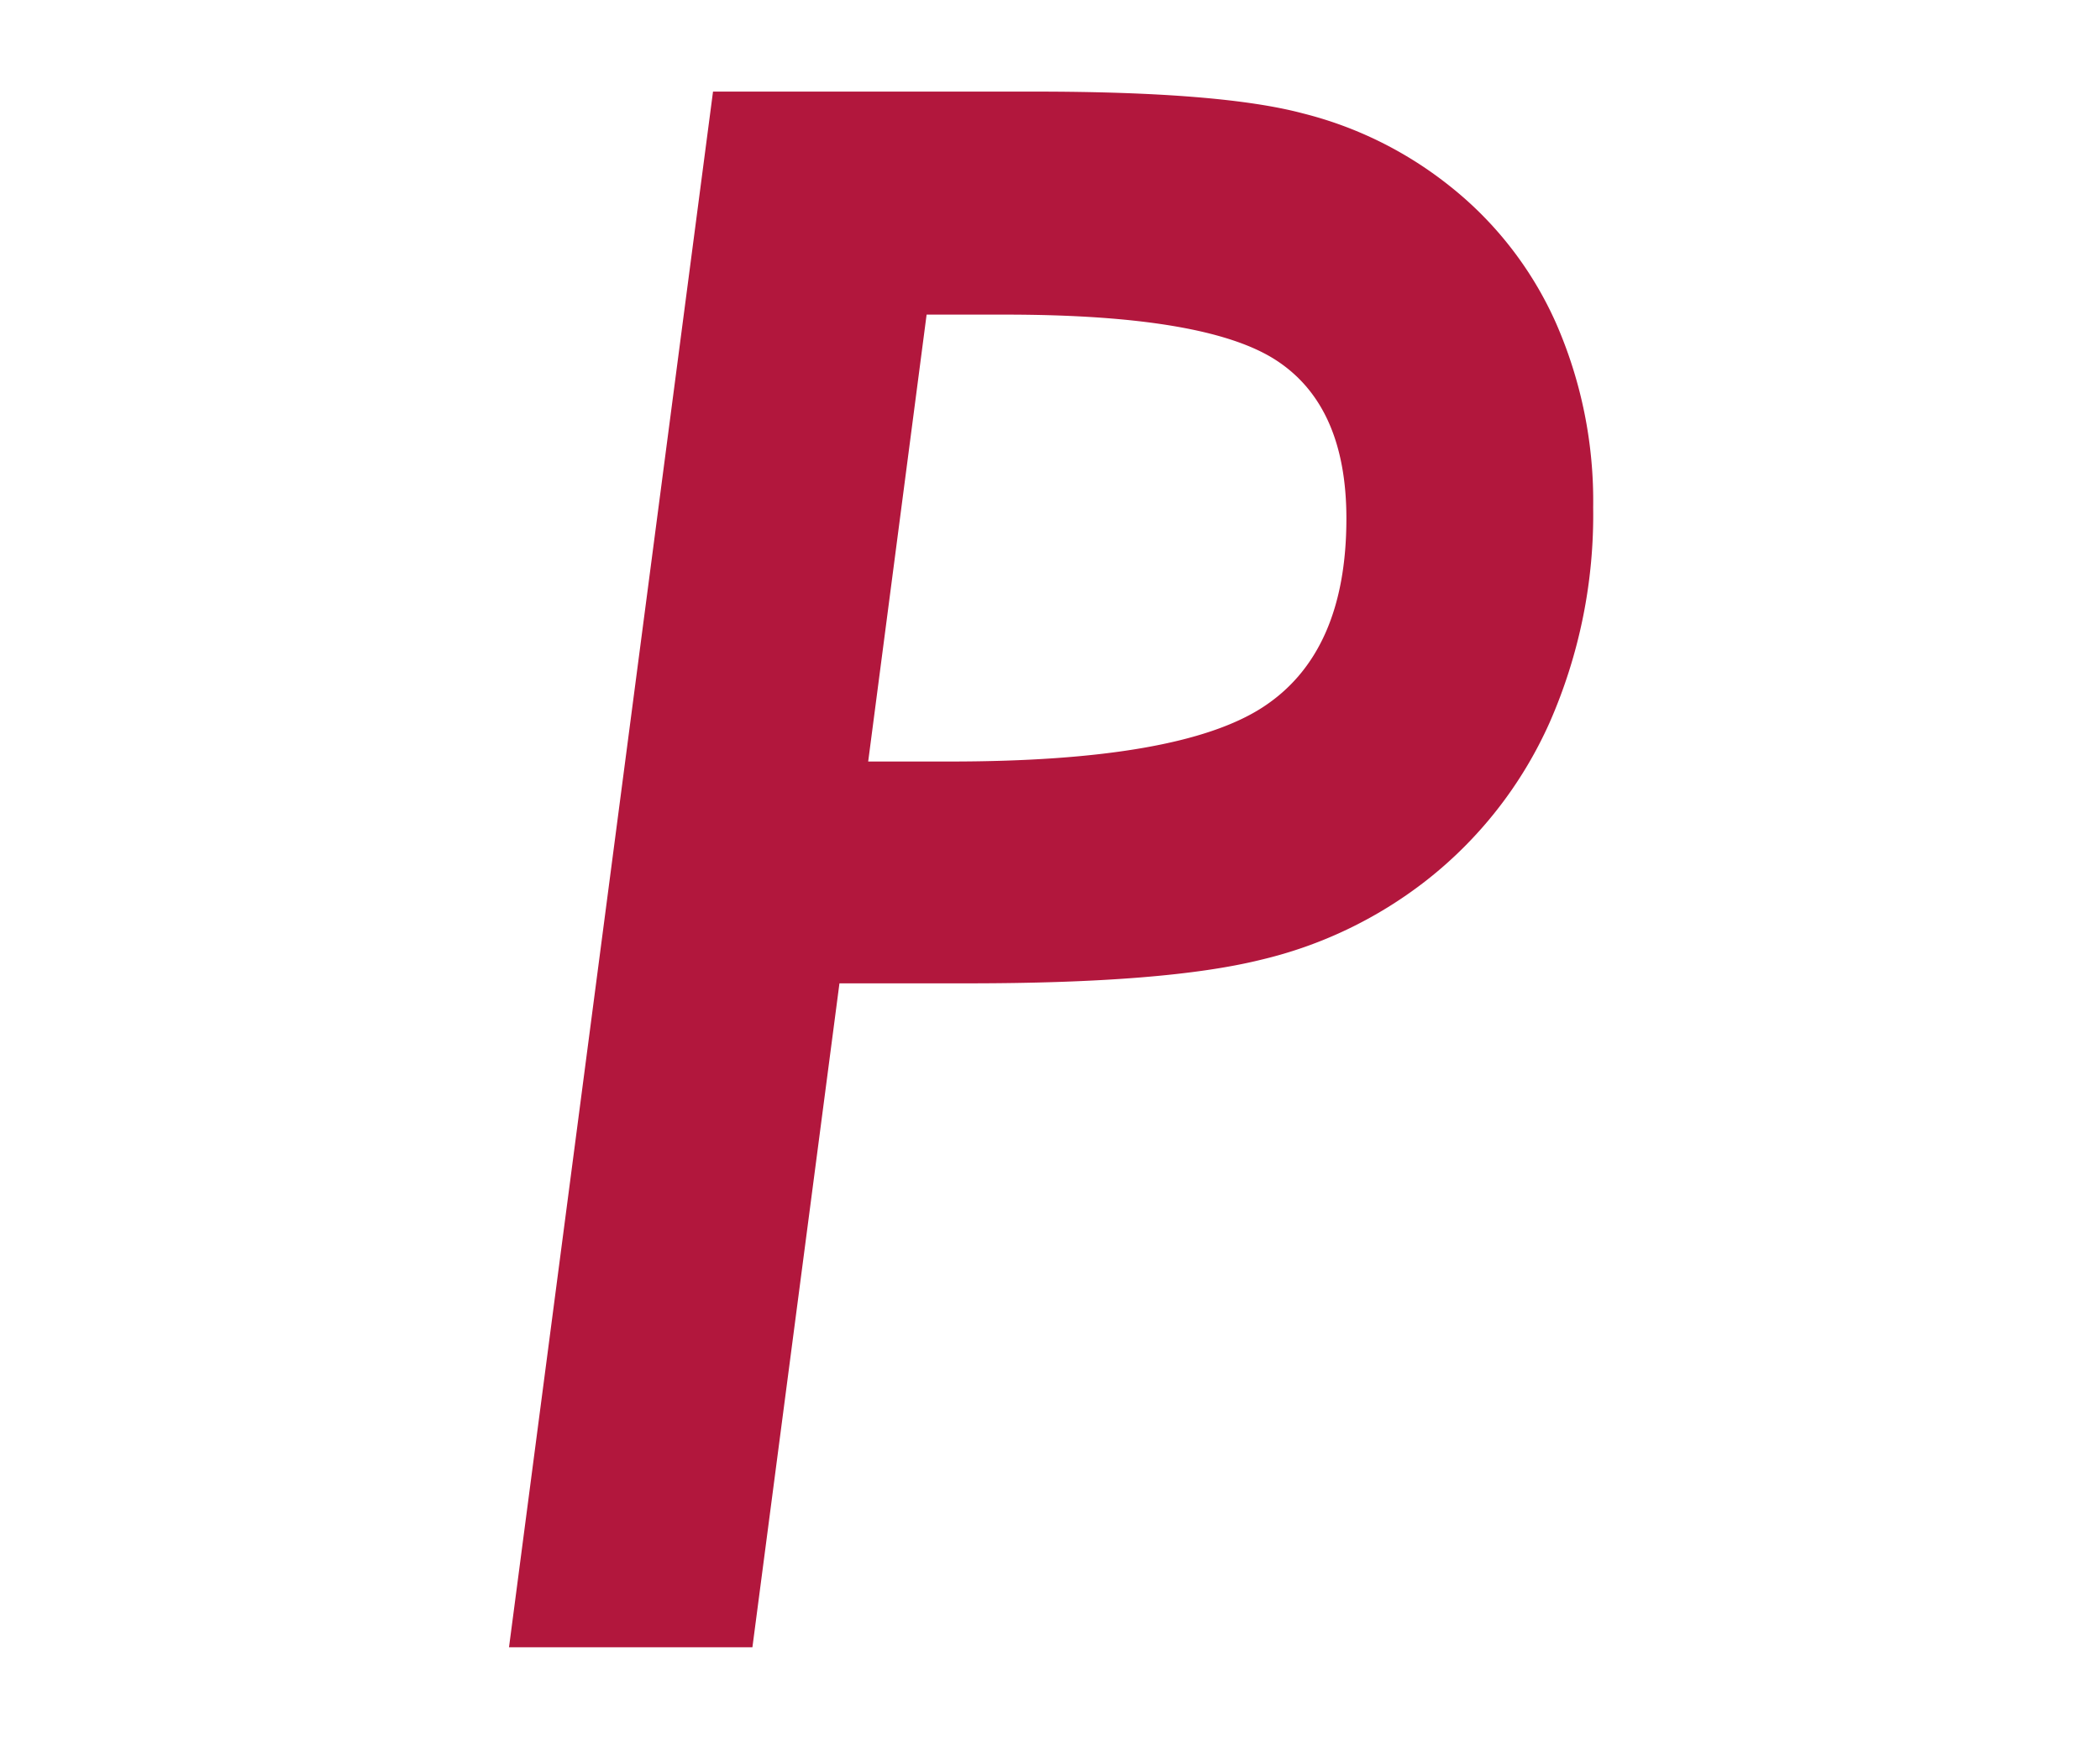
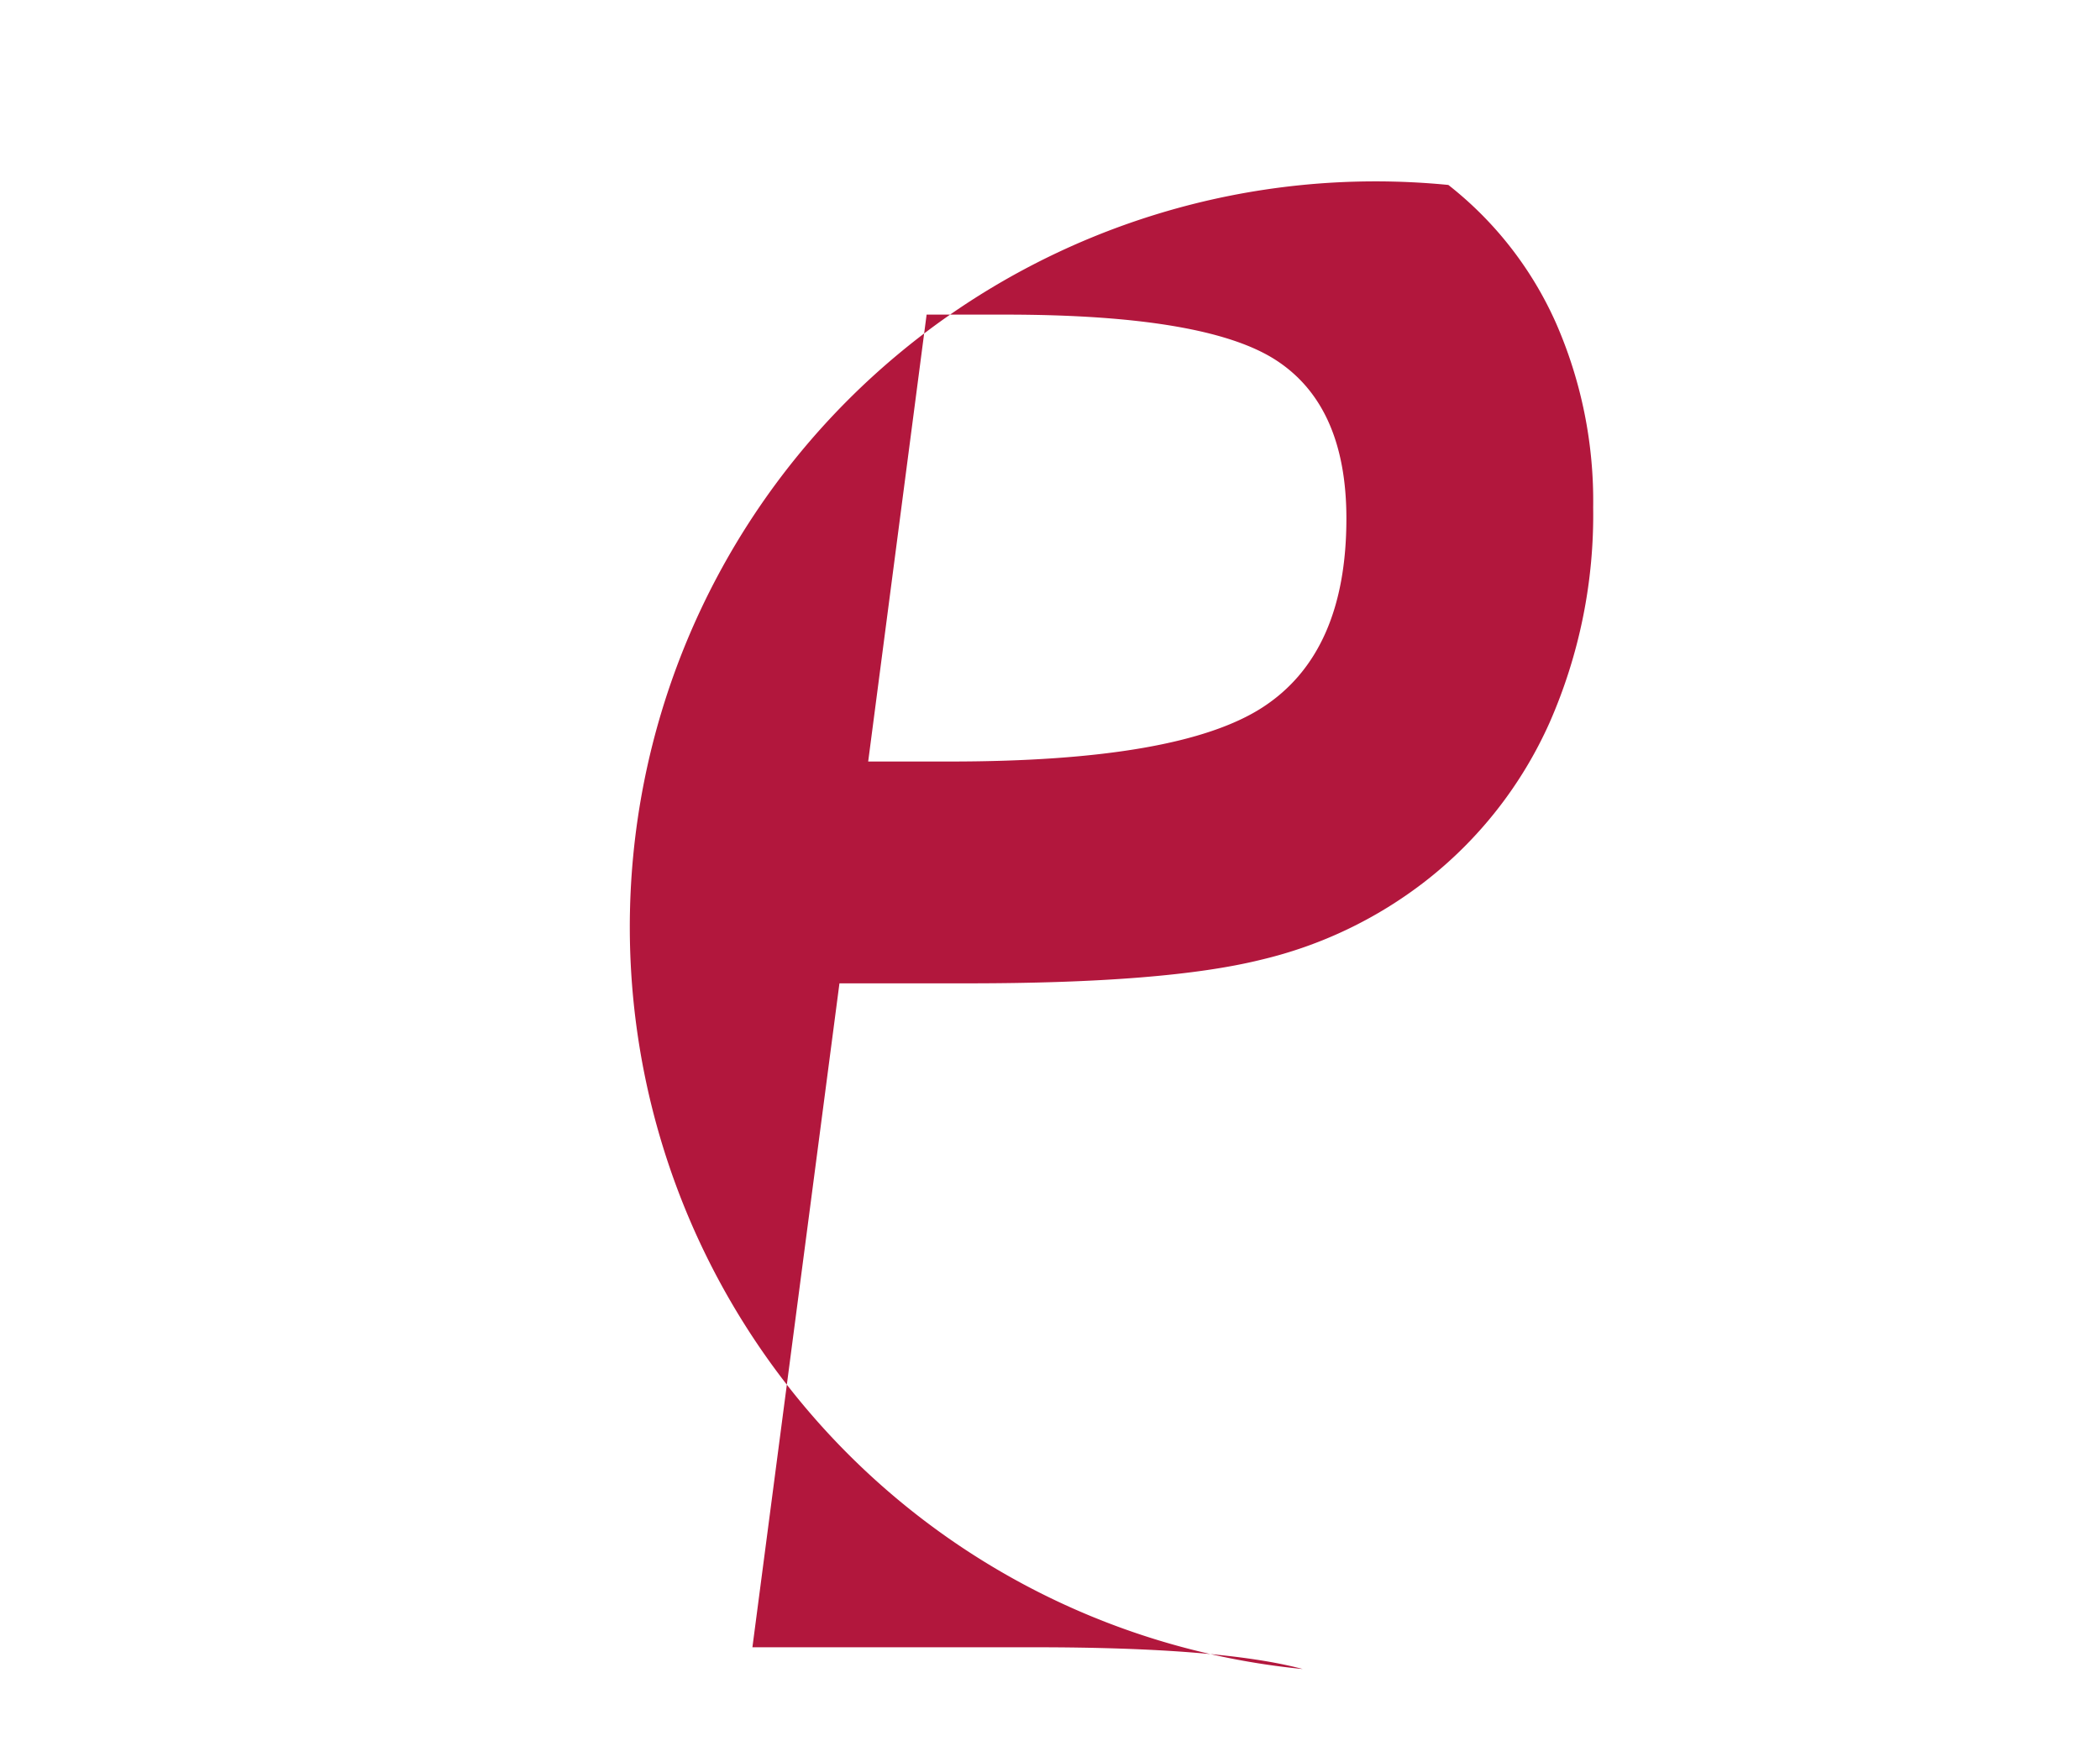
<svg xmlns="http://www.w3.org/2000/svg" id="レイヤー_1" data-name="レイヤー 1" viewBox="0 0 193 160">
  <defs>
    <style>.cls-1{fill:#b2173d;}</style>
  </defs>
  <title>アートボード 1</title>
-   <path class="cls-1" d="M69.15,151.42H46.78l18.75-143H95.12q17.09,0,24.61,2A35.41,35.41,0,0,1,133.11,17,33.33,33.33,0,0,1,143,29.69a40.72,40.72,0,0,1,3.42,16.94,47.45,47.45,0,0,1-4,19.78A38.2,38.2,0,0,1,131,81a39.36,39.36,0,0,1-15.14,7.23Q107.13,90.39,89,90.39H77.15ZM79.79,70h7.52q21.09,0,28.76-5t7.67-17.33q0-10.35-6.45-14.55t-24.9-4.2H85.16Z" />
+   <path class="cls-1" d="M69.15,151.42H46.78H95.12q17.09,0,24.61,2A35.41,35.41,0,0,1,133.11,17,33.33,33.33,0,0,1,143,29.69a40.72,40.72,0,0,1,3.42,16.94,47.45,47.45,0,0,1-4,19.78A38.2,38.2,0,0,1,131,81a39.36,39.36,0,0,1-15.14,7.23Q107.13,90.39,89,90.39H77.15ZM79.79,70h7.52q21.09,0,28.76-5t7.67-17.33q0-10.35-6.45-14.55t-24.9-4.2H85.16Z" />
</svg>